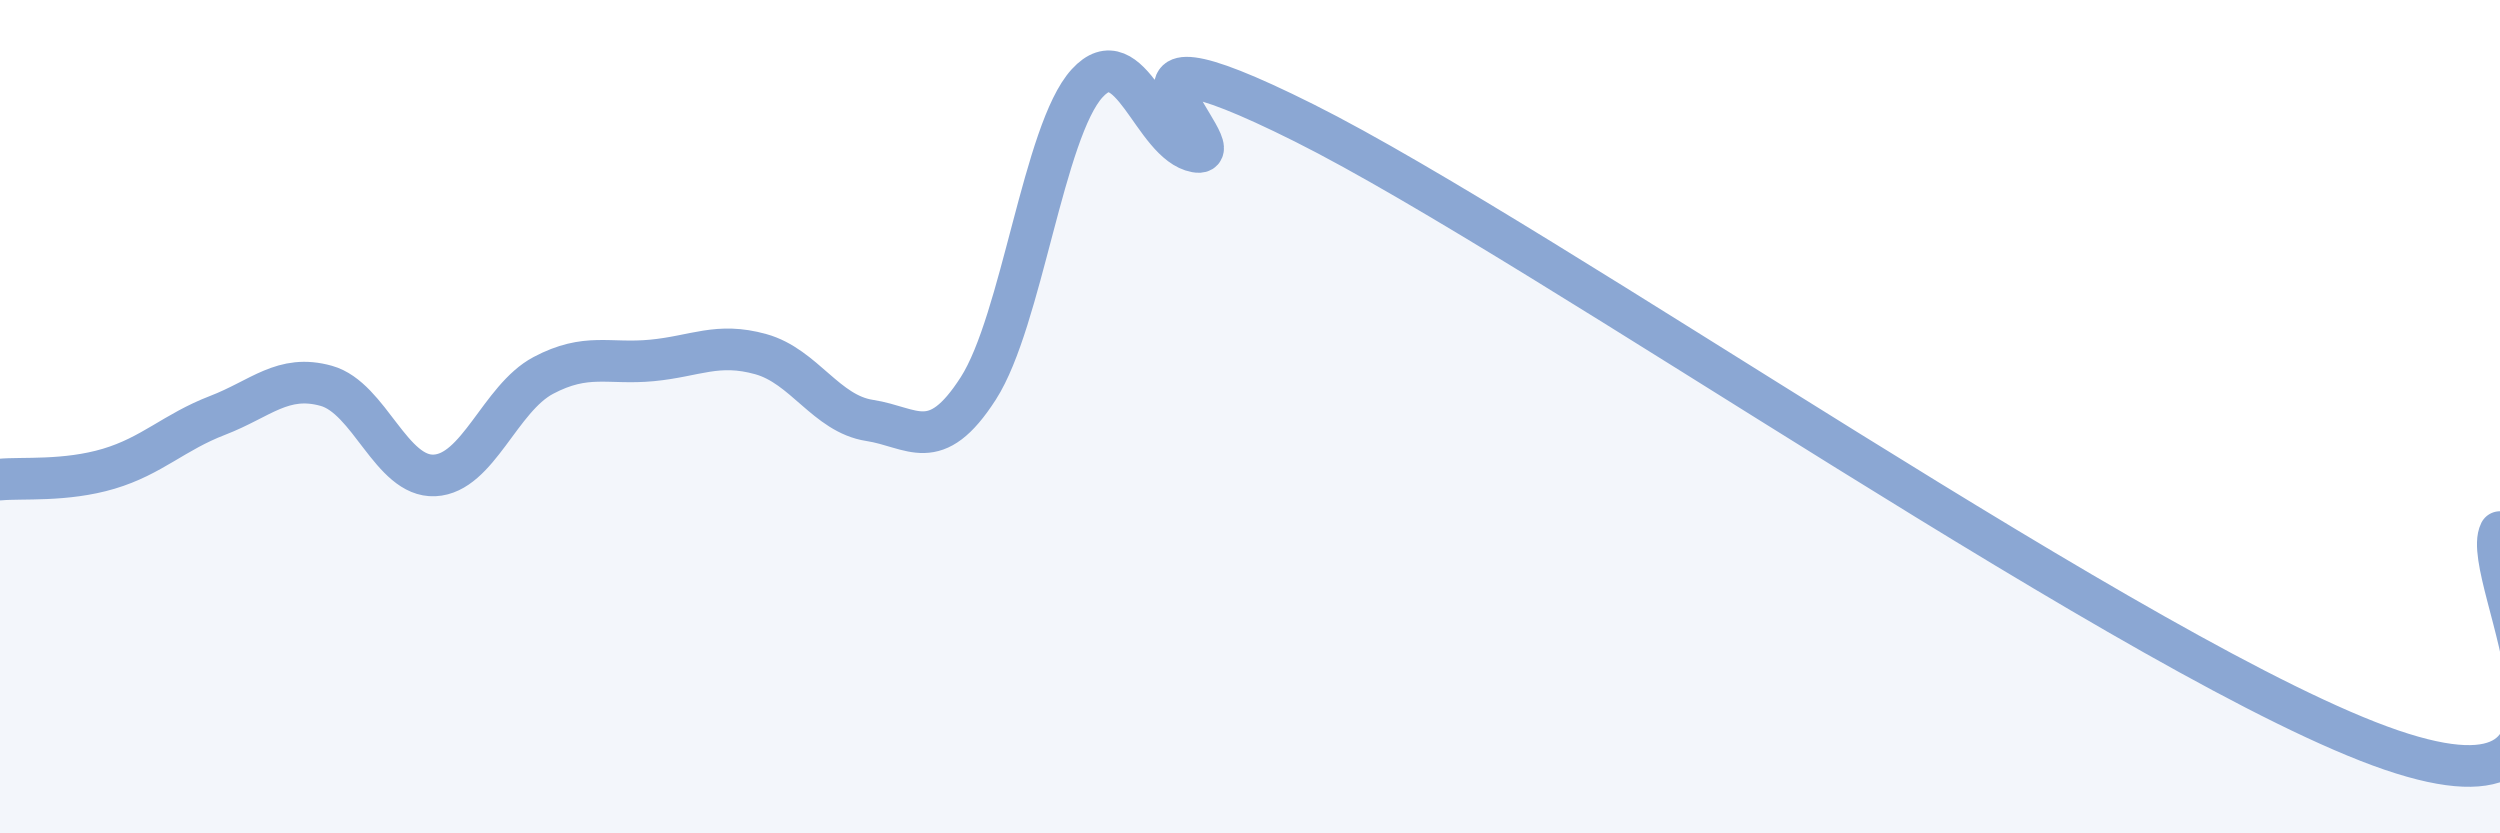
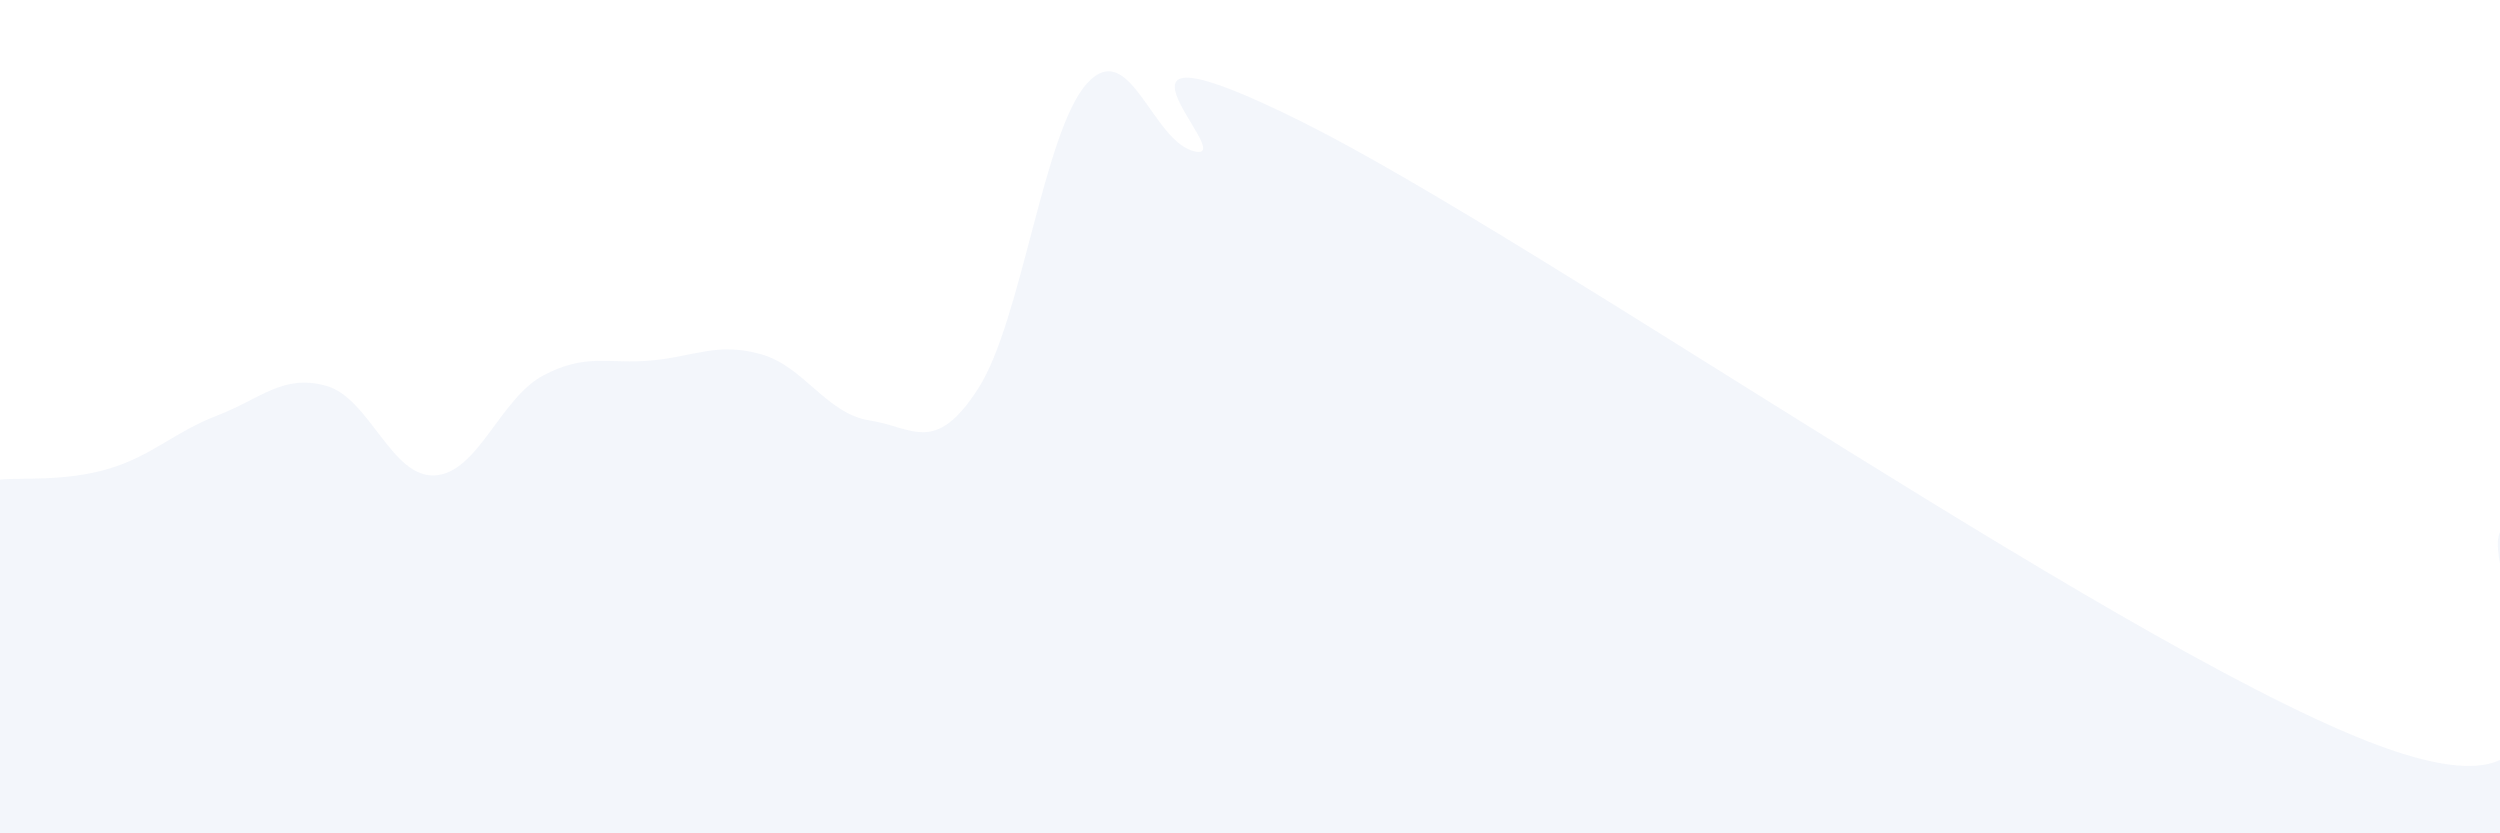
<svg xmlns="http://www.w3.org/2000/svg" width="60" height="20" viewBox="0 0 60 20">
  <path d="M 0,11.51 C 0.52,11.46 1.57,11.56 2.61,11.25 C 3.65,10.94 4.18,10.37 5.22,9.97 C 6.26,9.57 6.79,8.97 7.83,9.26 C 8.87,9.55 9.39,11.46 10.43,11.41 C 11.47,11.36 12,9.56 13.04,9.01 C 14.08,8.46 14.61,8.75 15.65,8.65 C 16.69,8.55 17.22,8.21 18.26,8.5 C 19.3,8.79 19.83,9.93 20.87,10.09 C 21.91,10.25 22.44,10.94 23.48,9.32 C 24.52,7.7 25.05,3.14 26.09,2 C 27.13,0.86 27.66,3.45 28.7,3.64 C 29.74,3.83 25.56,0.08 31.3,2.95 C 37.04,5.82 51.65,16.04 57.39,18 C 63.13,19.96 59.48,13.82 60,12.77L60 20L0 20Z" fill="#8ba7d3" opacity="0.1" stroke-linecap="round" stroke-linejoin="round" />
-   <path d="M 0,11.51 C 0.52,11.46 1.57,11.56 2.61,11.25 C 3.65,10.94 4.18,10.37 5.22,9.97 C 6.26,9.57 6.79,8.97 7.83,9.26 C 8.87,9.55 9.39,11.46 10.43,11.41 C 11.47,11.36 12,9.56 13.04,9.01 C 14.08,8.46 14.61,8.75 15.65,8.65 C 16.69,8.55 17.22,8.21 18.26,8.5 C 19.3,8.79 19.83,9.93 20.87,10.09 C 21.91,10.25 22.44,10.94 23.48,9.32 C 24.52,7.7 25.05,3.14 26.09,2 C 27.13,0.86 27.66,3.45 28.7,3.64 C 29.74,3.83 25.56,0.08 31.3,2.95 C 37.04,5.82 51.65,16.04 57.39,18 C 63.13,19.96 59.48,13.82 60,12.77" stroke="#8ba7d3" stroke-width="1" fill="none" stroke-linecap="round" stroke-linejoin="round" />
</svg>